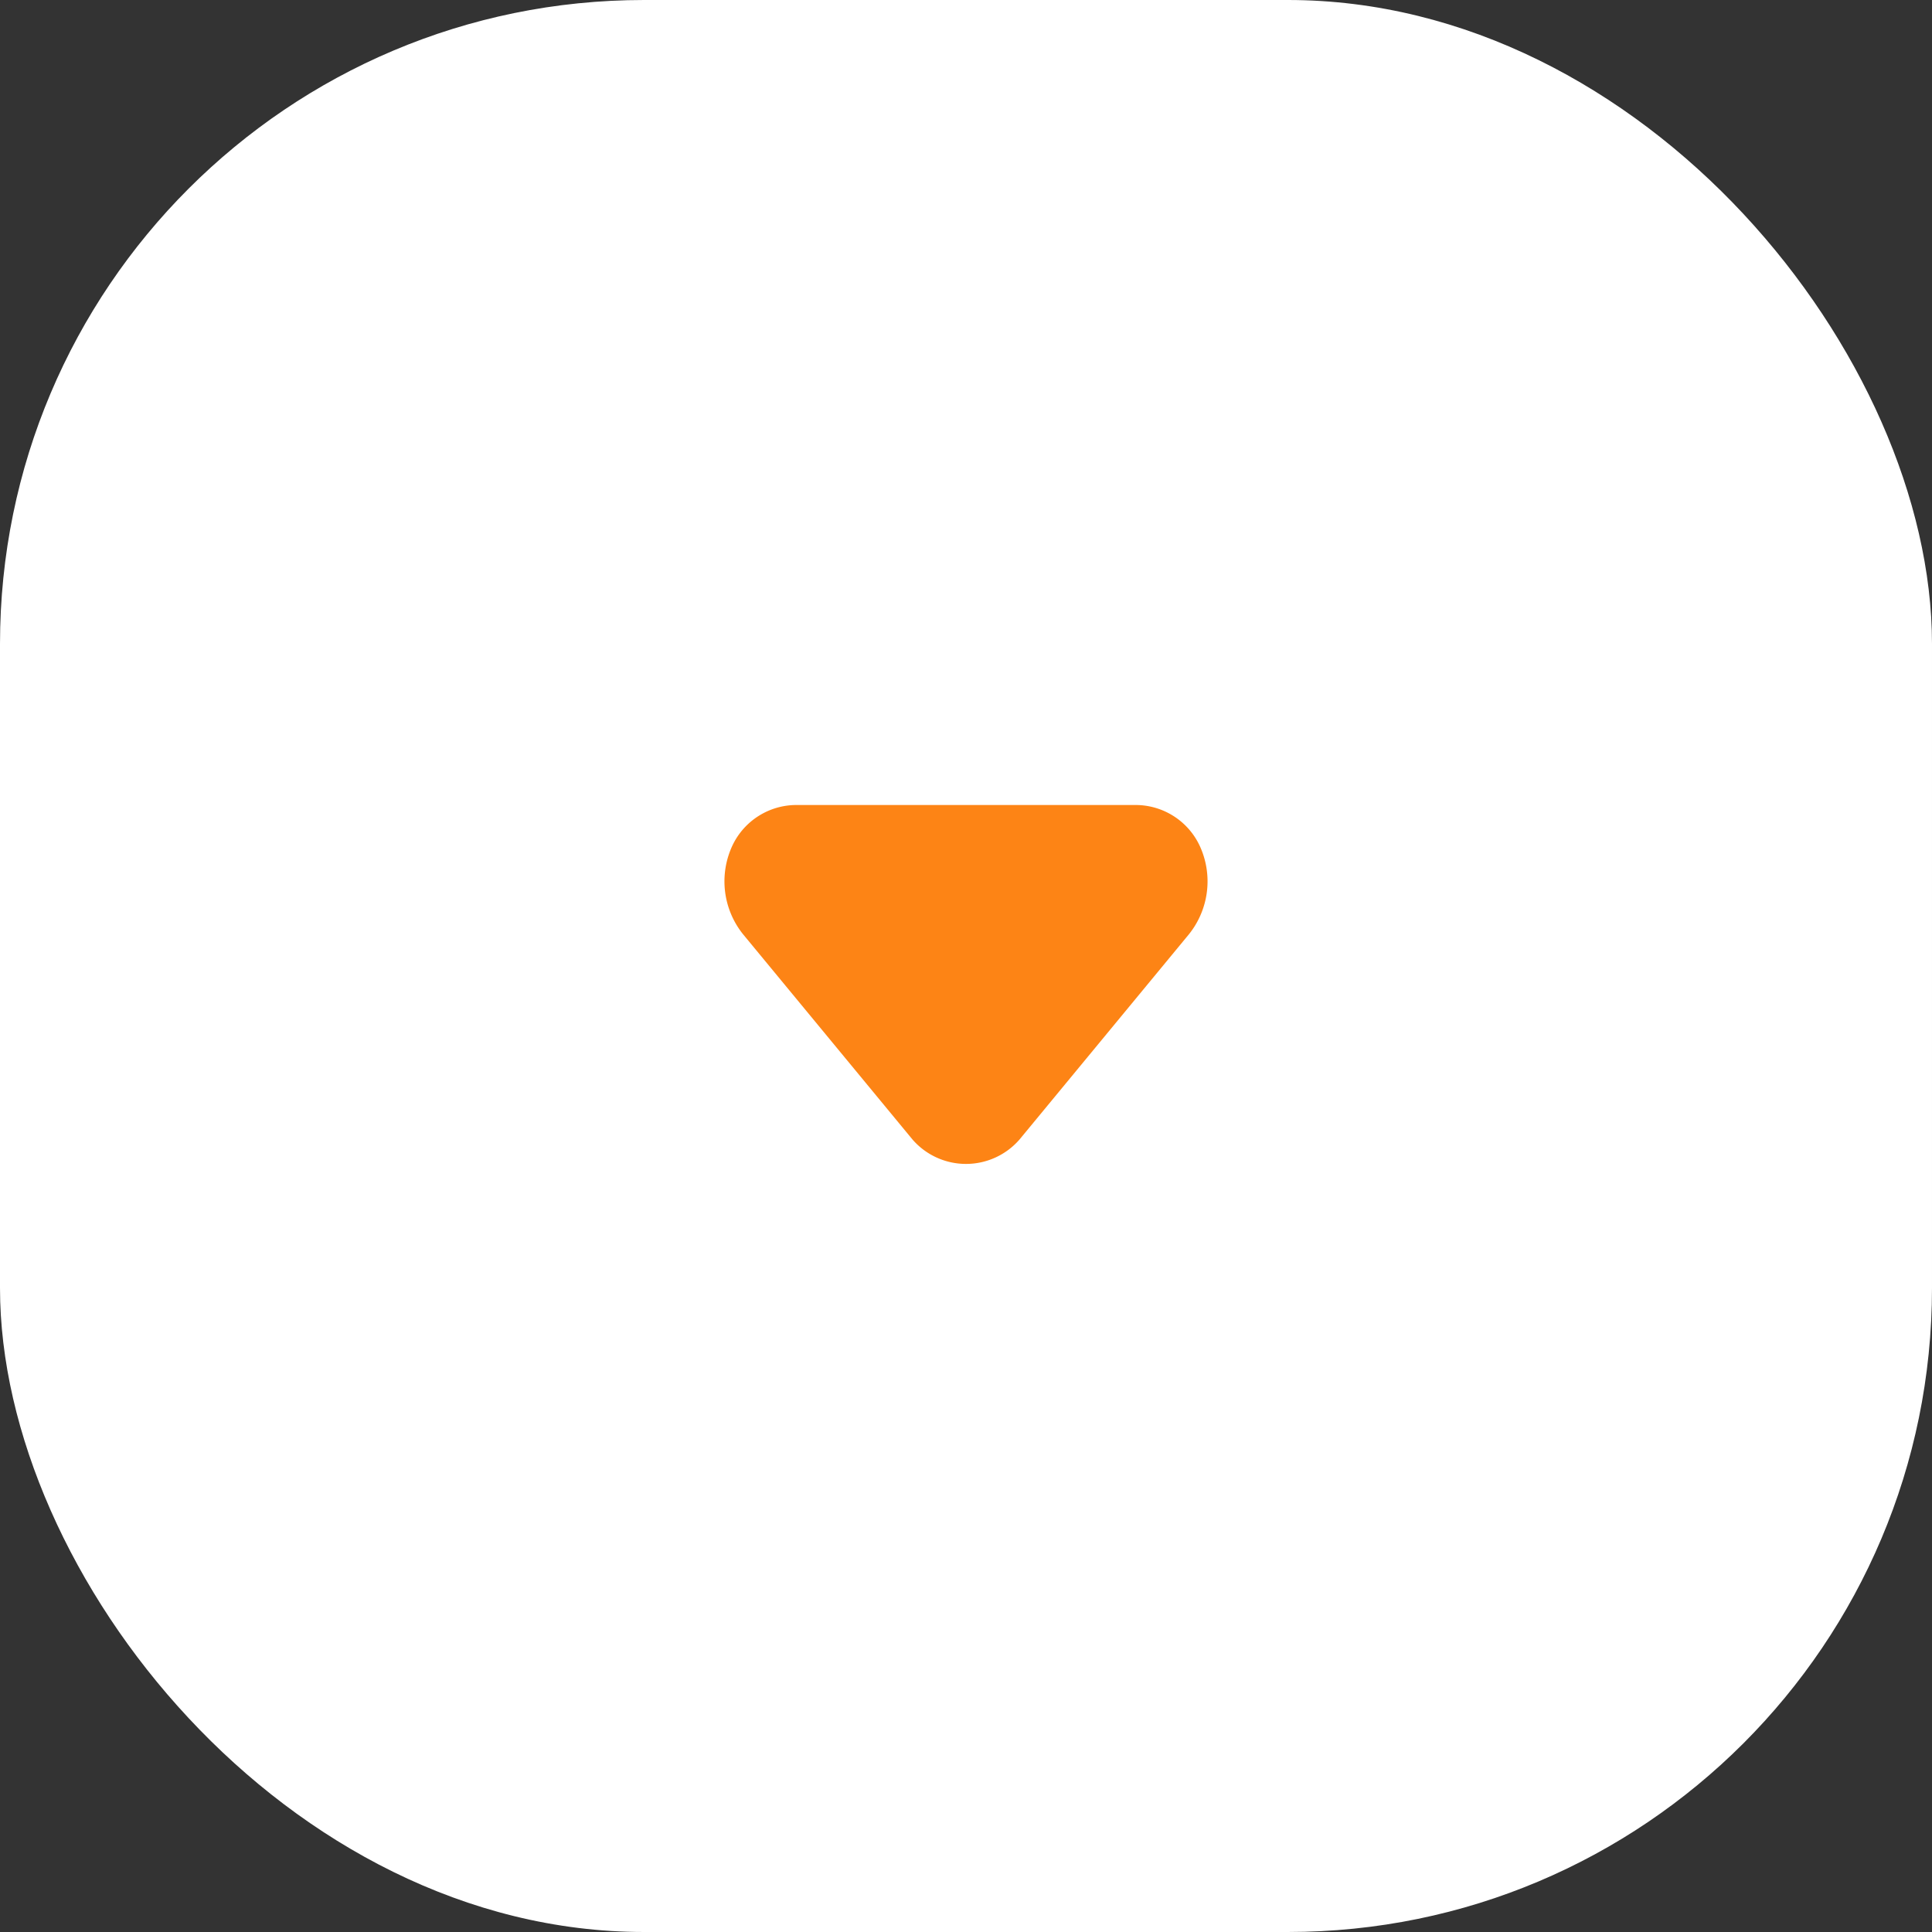
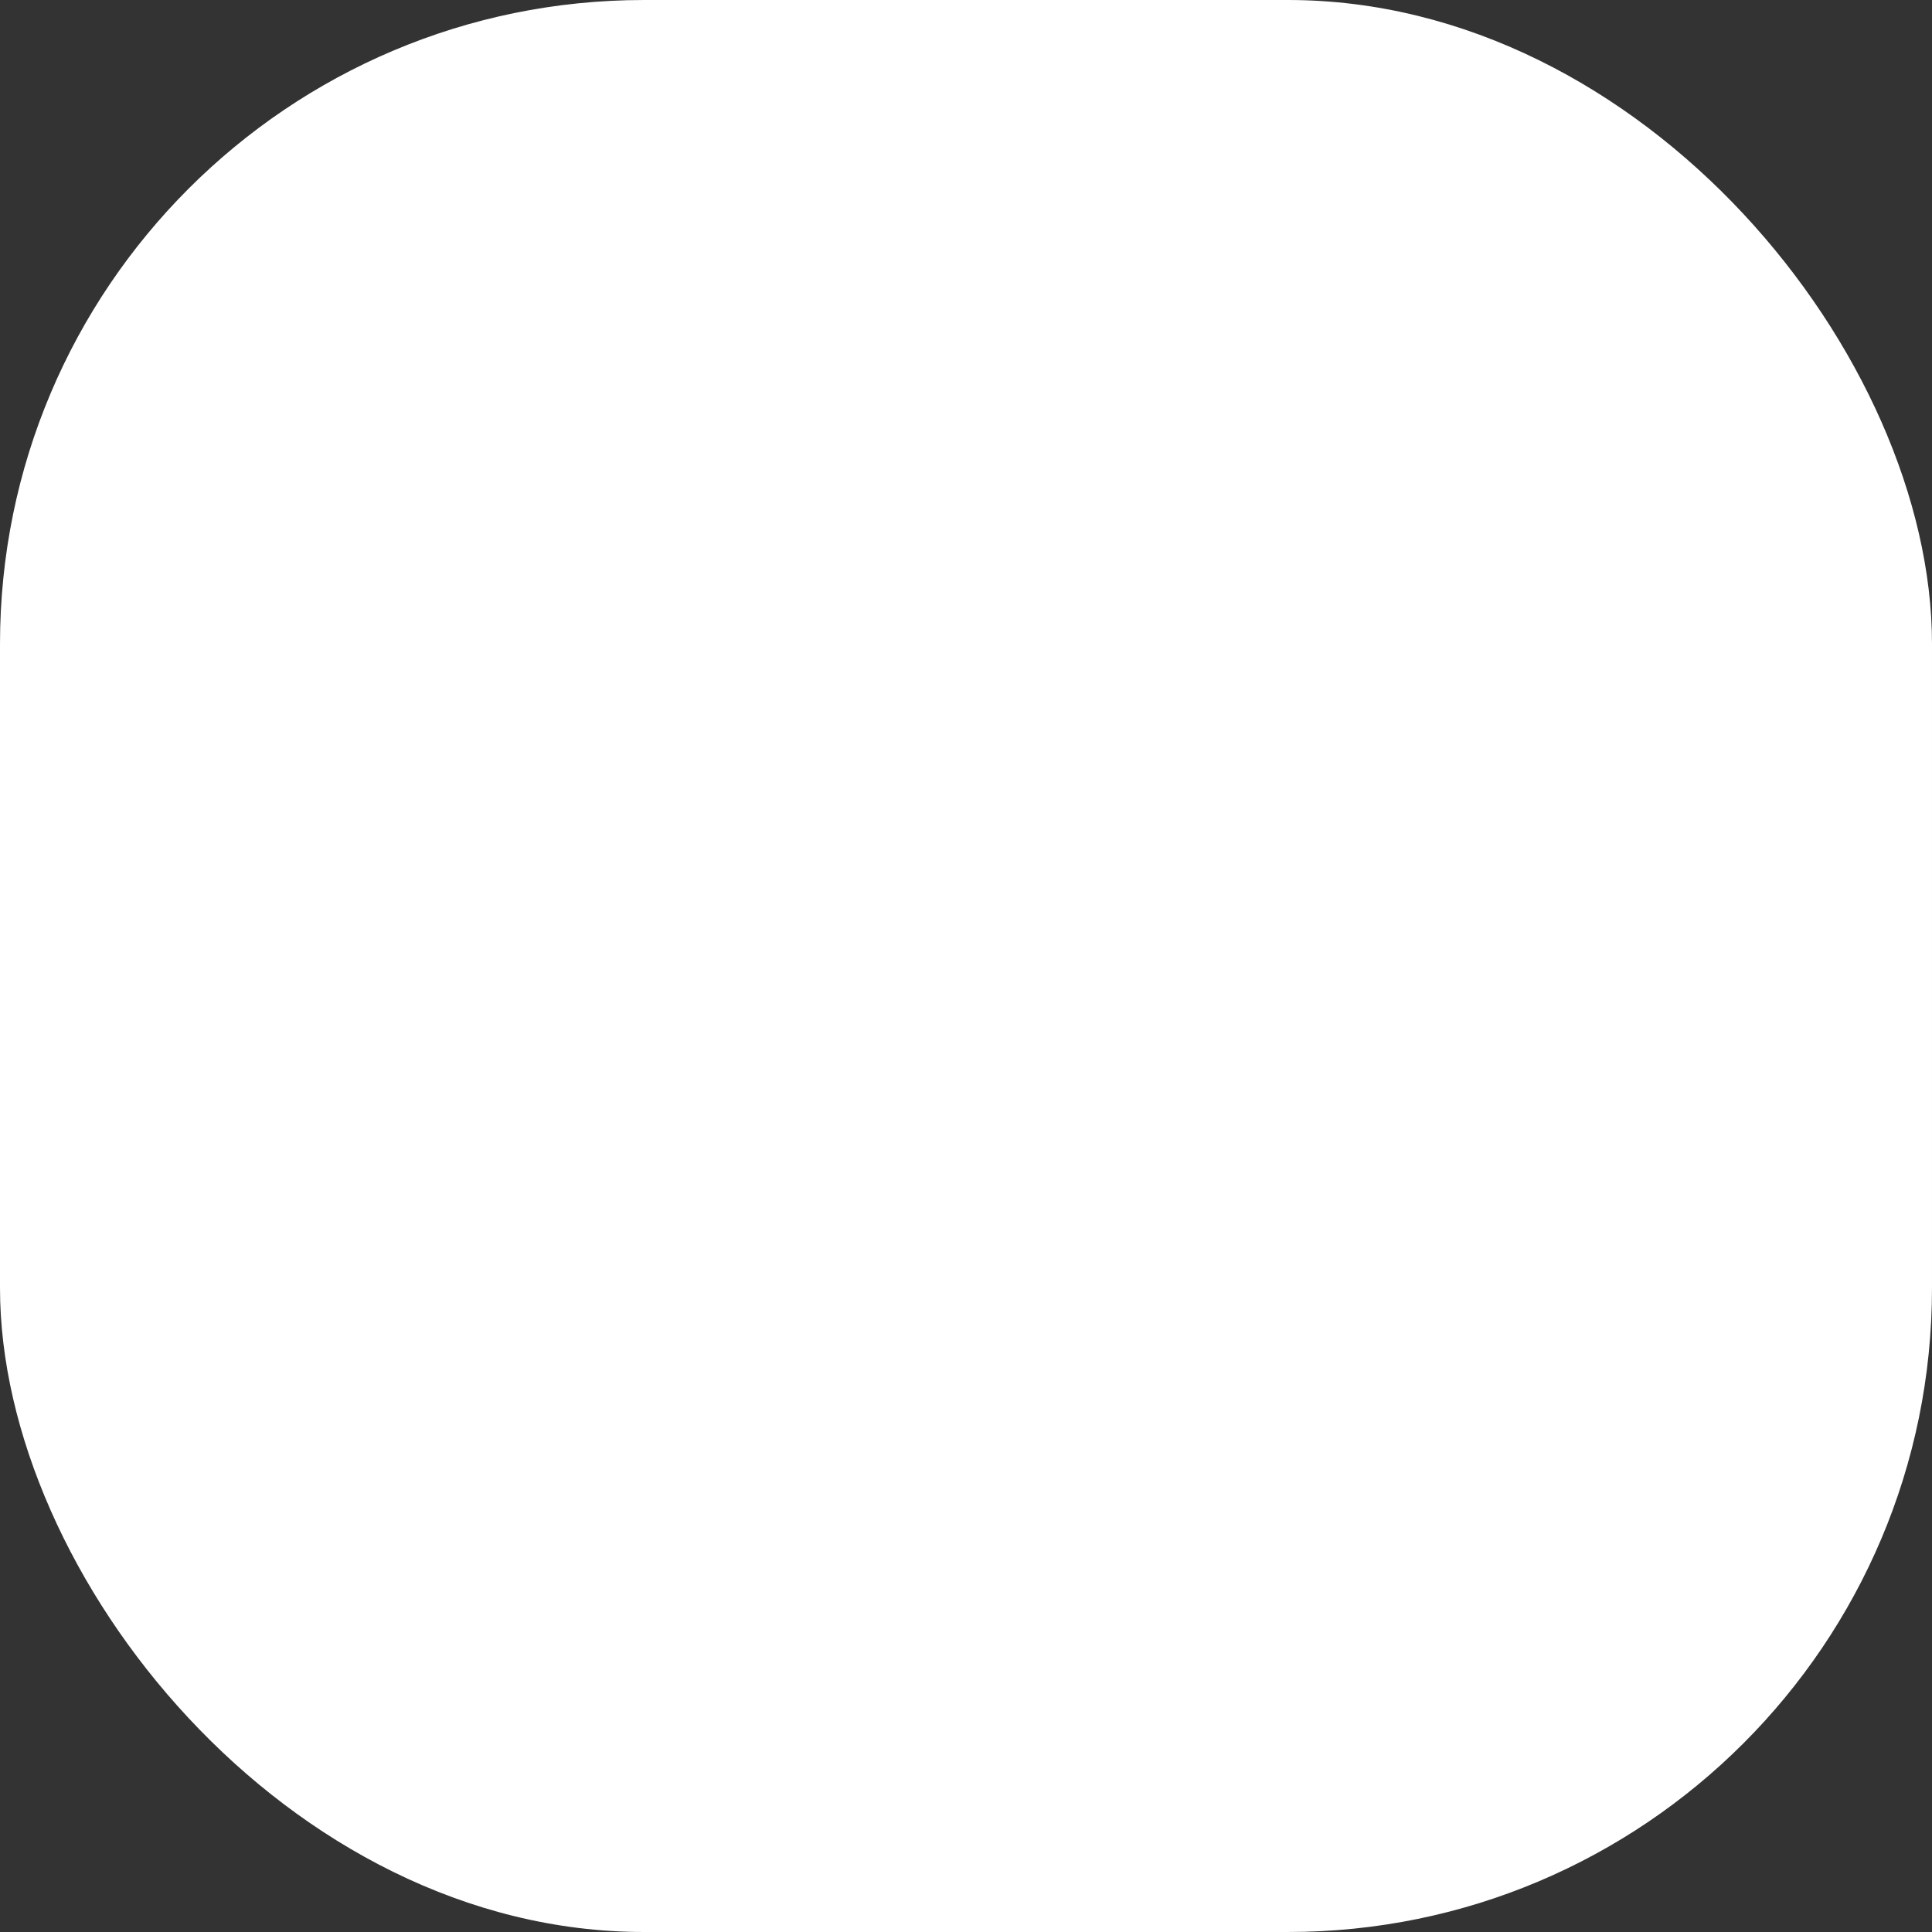
<svg xmlns="http://www.w3.org/2000/svg" width="48" height="48" fill="none">
  <rect width="100%" height="100%" fill="#333333" stroke="none" />
  <rect width="48" height="48" rx="16" fill="#fff" />
-   <path d="M19.79 20h8.42a1.76 1.76 0 0 1 1.59 1 2.1 2.1 0 0 1-.26 2.21l-4.21 5.1a1.76 1.76 0 0 1-2.66 0l-4.21-5.1A2.1 2.1 0 0 1 18.2 21a1.76 1.76 0 0 1 1.59-1Z" fill="#FD8415" />
</svg>